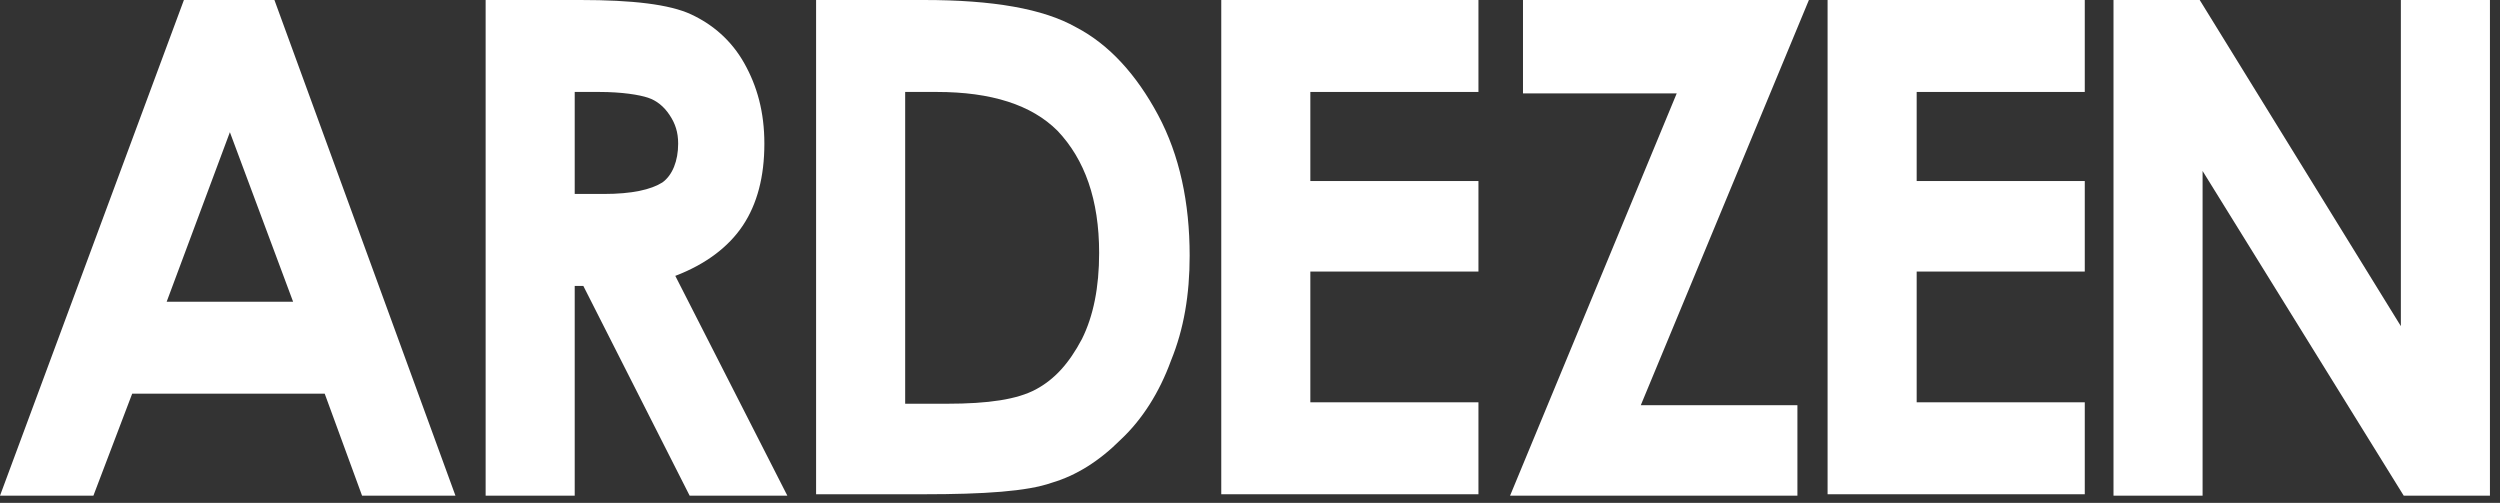
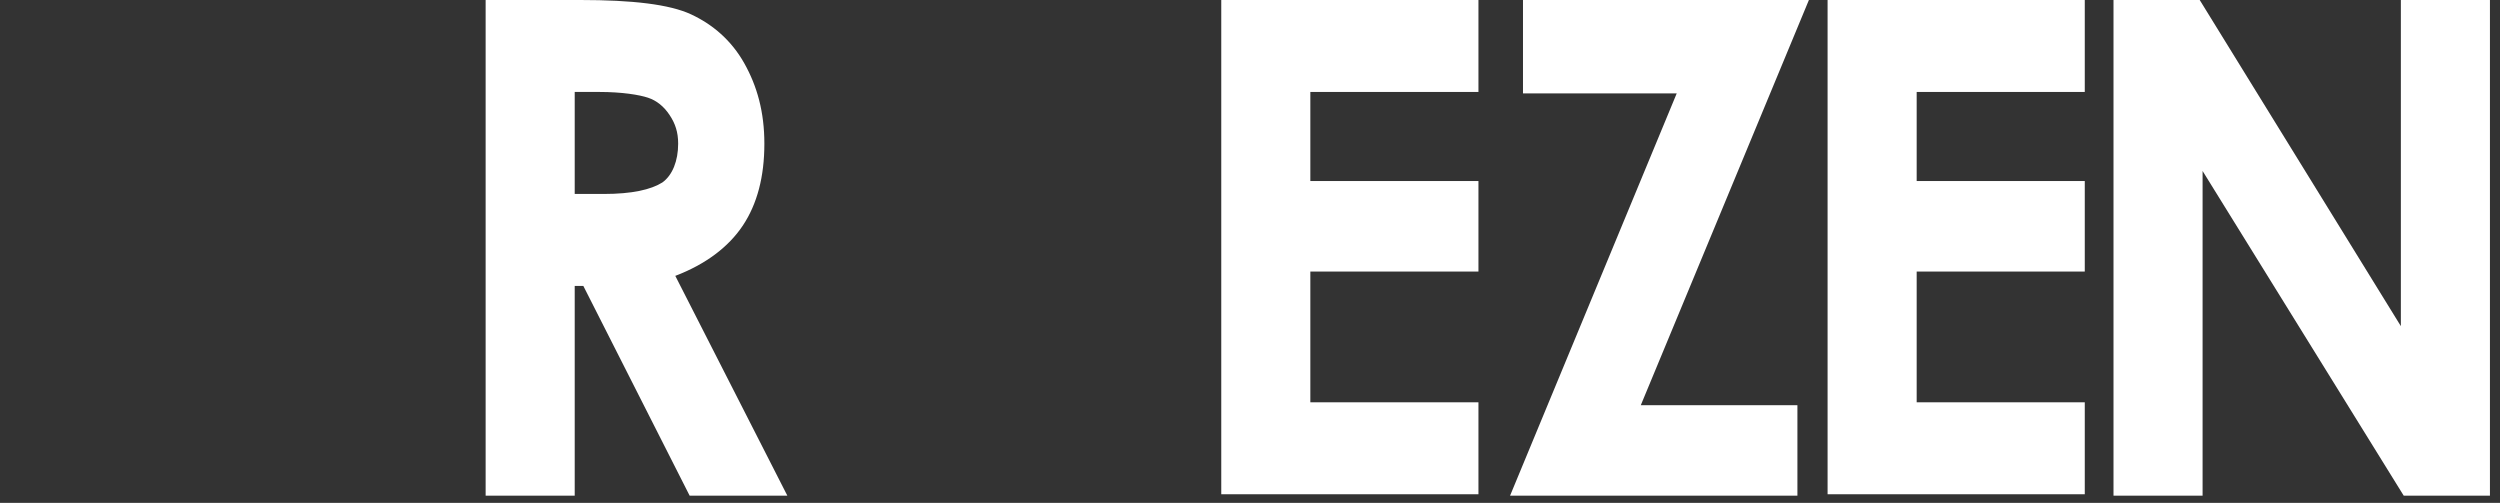
<svg xmlns="http://www.w3.org/2000/svg" width="174" height="35" viewBox="0 0 174 35" fill="none">
  <rect x="0" y="0" width="174" height="35" fill="#333333" stroke="none" />
-   <path d="M12.8 0H19.1L31.7 34.5H25.2L22.6 27.4H9.2L6.5 34.5H0L12.8 0ZM16 9.2L11.6 21H20.4L16 9.2Z" fill="white" />
  <path d="M33.8 0H40.4C44 0 46.6 0.3 48.1 1C49.6 1.7 50.9 2.8 51.8 4.4C52.7 6 53.2 7.8 53.2 10C53.2 12.3 52.7 14.2 51.7 15.7C50.7 17.2 49.1 18.4 47 19.2L54.8 34.5H48L40.6 19.9H40V34.5H33.8V0ZM40 13.5H42C44 13.5 45.3 13.2 46.1 12.7C46.8 12.2 47.2 11.2 47.2 10C47.2 9.2 47 8.6 46.6 8C46.2 7.4 45.7 7 45.1 6.8C44.5 6.6 43.3 6.4 41.7 6.4H40V13.5Z" fill="white" />
-   <path d="M56.9 0H64.3C69.1 0 72.6 0.6 74.9 1.9C77.2 3.1 79.1 5.2 80.6 8C82.1 10.8 82.8 14.1 82.8 17.8C82.8 20.5 82.4 22.9 81.5 25.1C80.7 27.3 79.5 29.2 78 30.6C76.5 32.1 74.9 33.1 73.2 33.6C71.5 34.2 68.5 34.4 64.3 34.4H56.8V0H56.9ZM63 6.4V28.1H65.9C68.8 28.1 70.8 27.8 72.1 27.1C73.4 26.4 74.4 25.3 75.3 23.6C76.1 22 76.5 20 76.5 17.6C76.5 13.9 75.5 11.1 73.6 9.1C71.8 7.3 69 6.4 65.2 6.4H63Z" fill="white" />
  <path d="M85 0H102.9V6.4H91.2V12.6H102.9V18.9H91.2V28H102.9V34.4H85V0Z" fill="white" />
  <path d="M106.1 0H125.9L114.2 28.2H125.1V34.5H105.1L116.7 6.5H106V0H106.1Z" fill="white" />
  <path d="M127.2 0H145.1V6.4H133.4V12.6H145.1V18.9H133.4V28H145.1V34.4H127.2V0Z" fill="white" />
  <path d="M147.1 0H153.1L167.1 22.7V0H173.3V34.5H167.3L153.3 11.9V34.5H147.1V0Z" fill="white" />
</svg>